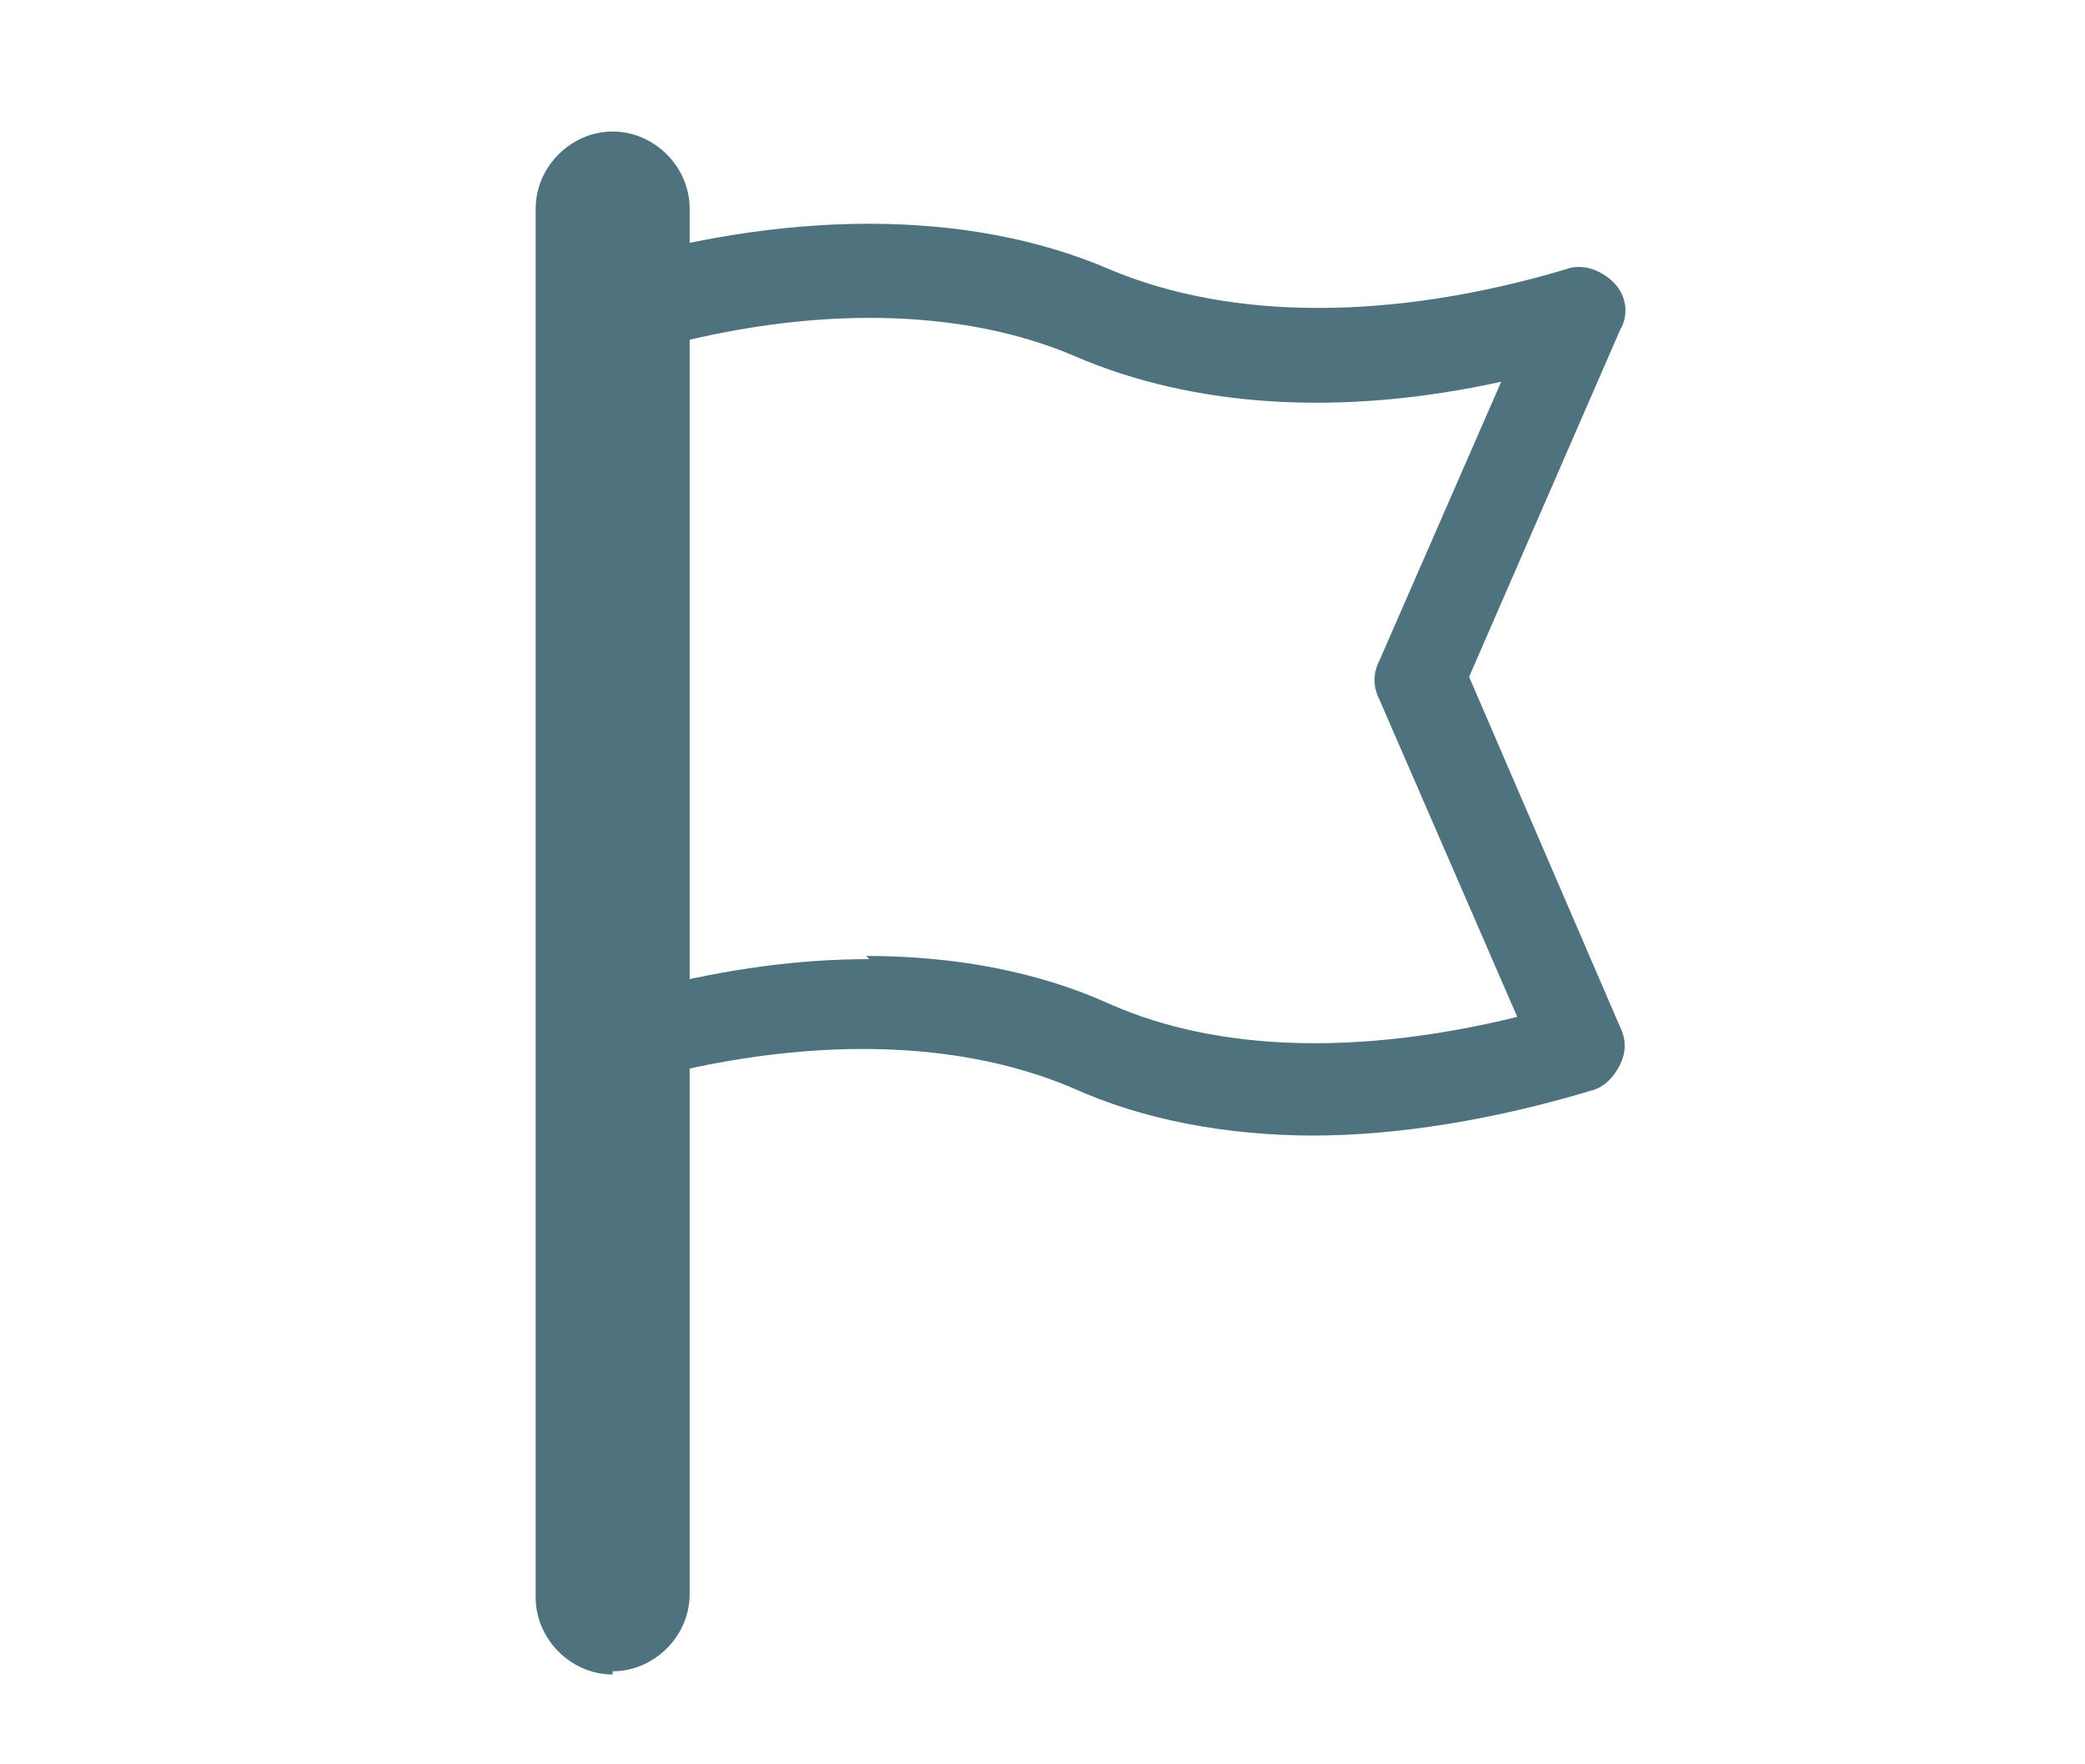
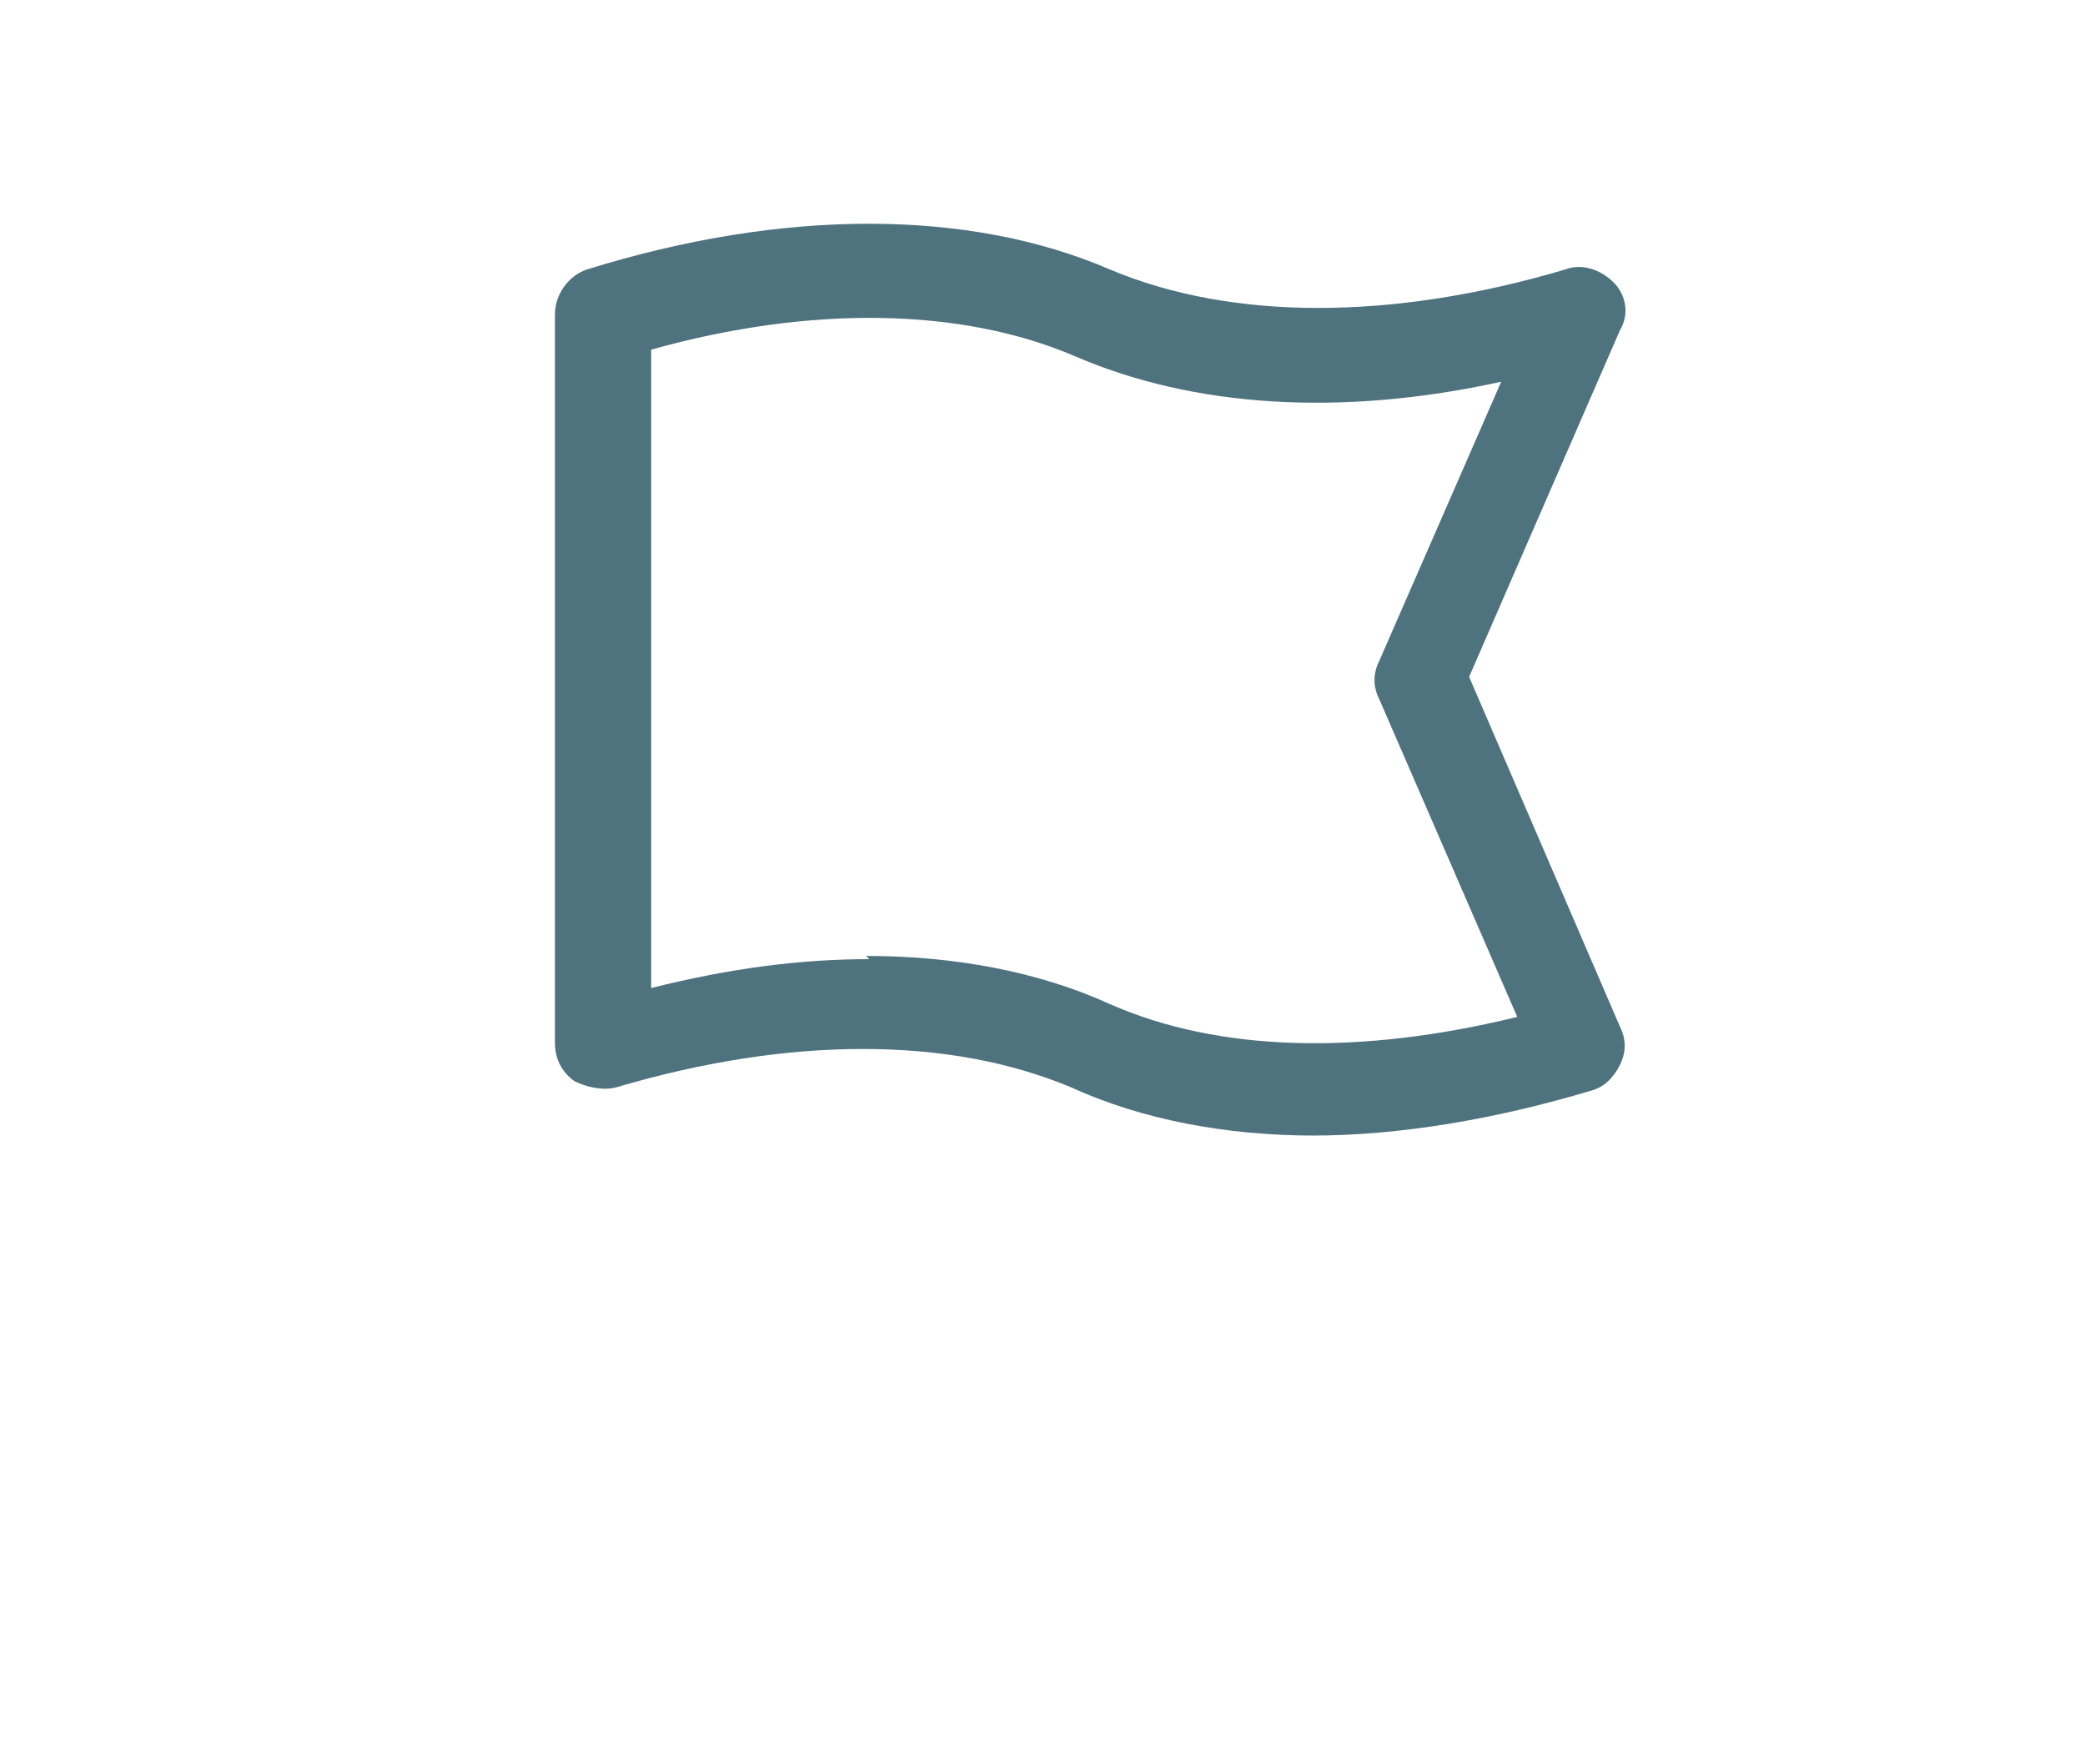
<svg xmlns="http://www.w3.org/2000/svg" version="1.1" viewBox="0 0 65 55">
  <defs>
    <style>
      .cls-1 {
        fill: #4f727f;
      }
    </style>
  </defs>
  <g>
    <g id="Capa_1">
      <path class="cls-1" d="M41,35.4c-2.8,0-5.4-.5-7.6-1.5-3.8-1.6-8.8-1.6-14.2,0-.4.1-.9,0-1.3-.2-.4-.3-.6-.7-.6-1.2V9.8c0-.6.4-1.2,1-1.4,6.1-1.9,11.9-1.9,16.3,0,3.8,1.6,8.8,1.6,14.2,0,.5-.2,1.1,0,1.5.4.4.4.5,1,.2,1.5l-4.7,10.8,4.7,10.9c.2.4.2.8,0,1.2-.2.4-.5.7-.9.8-3,.9-6,1.4-8.7,1.4M27,29.8c2.8,0,5.4.5,7.6,1.5,3.4,1.5,7.8,1.6,12.7.4l-4.3-9.9c-.2-.4-.2-.8,0-1.2l3.8-8.7c-5,1.1-9.6.8-13.3-.8-3.5-1.5-8.2-1.6-13.2-.2v19.9c2.4-.6,4.6-.9,6.8-.9" />
-       <path class="cls-1" d="M19.1,52.2c-1.3,0-2.4-1.1-2.4-2.4V6.5c0-1.3,1.1-2.4,2.4-2.4s2.4,1.1,2.4,2.4v43.2c0,1.3-1.1,2.4-2.4,2.4" />
    </g>
  </g>
</svg>